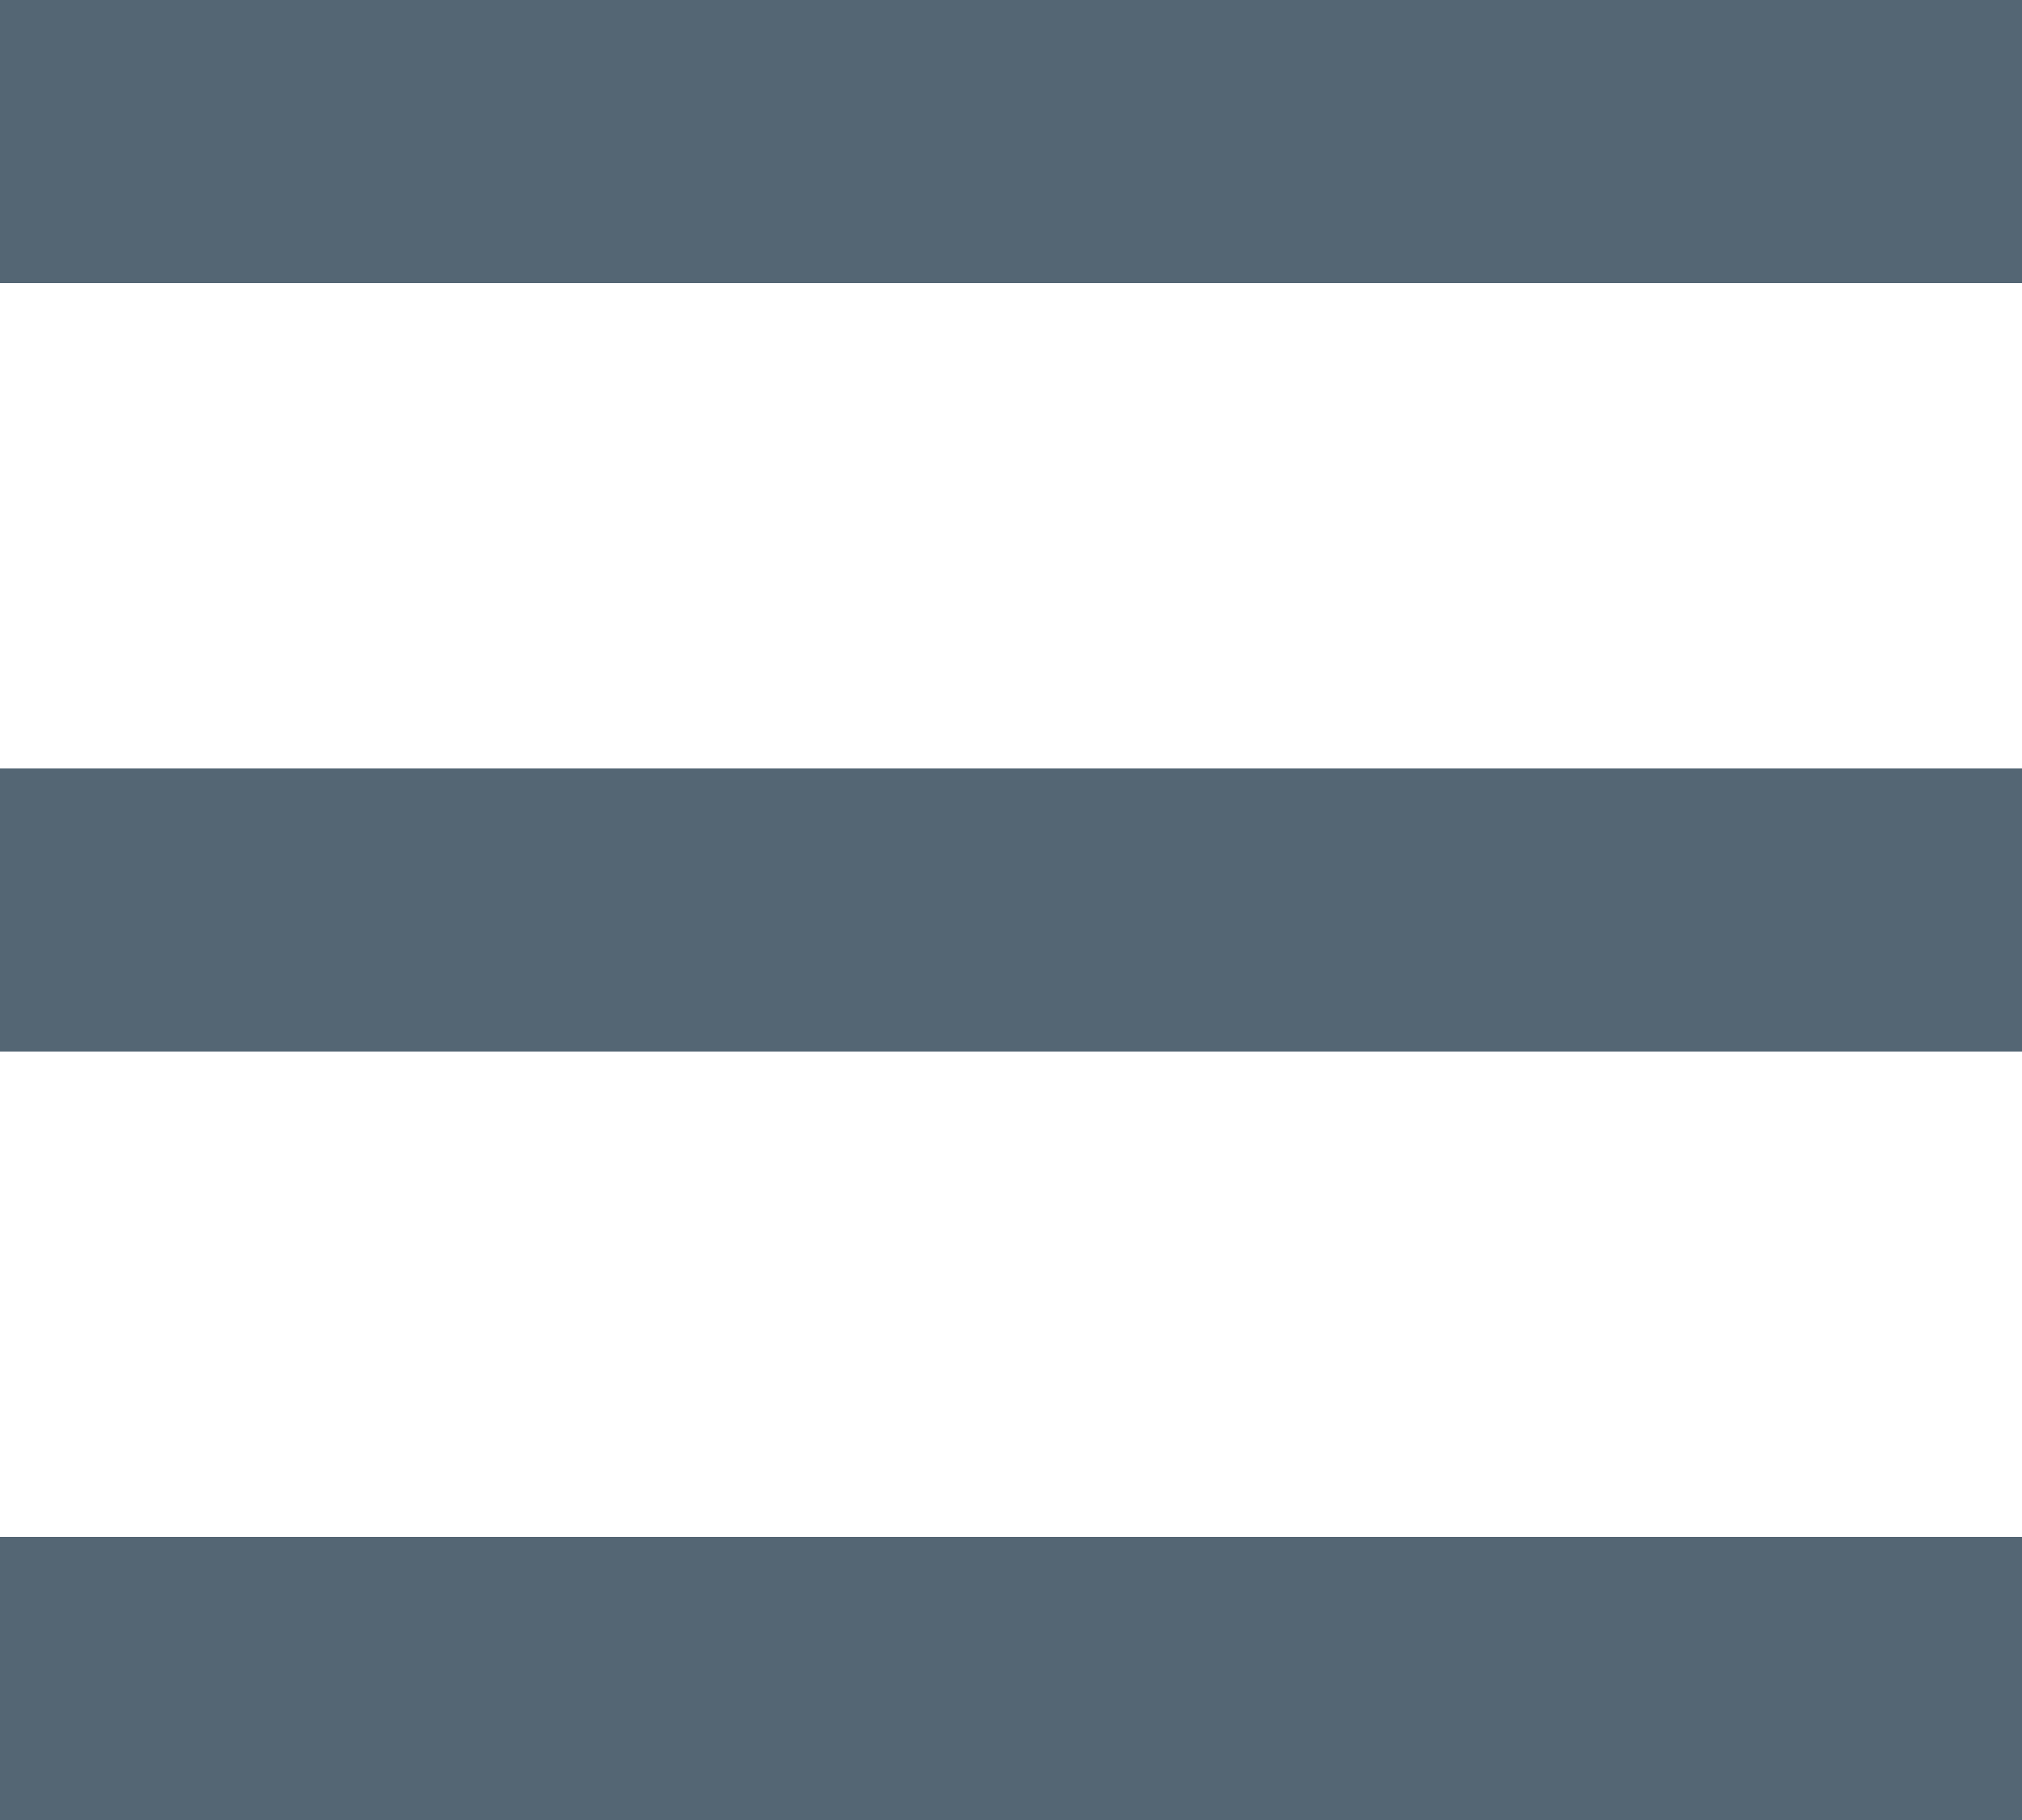
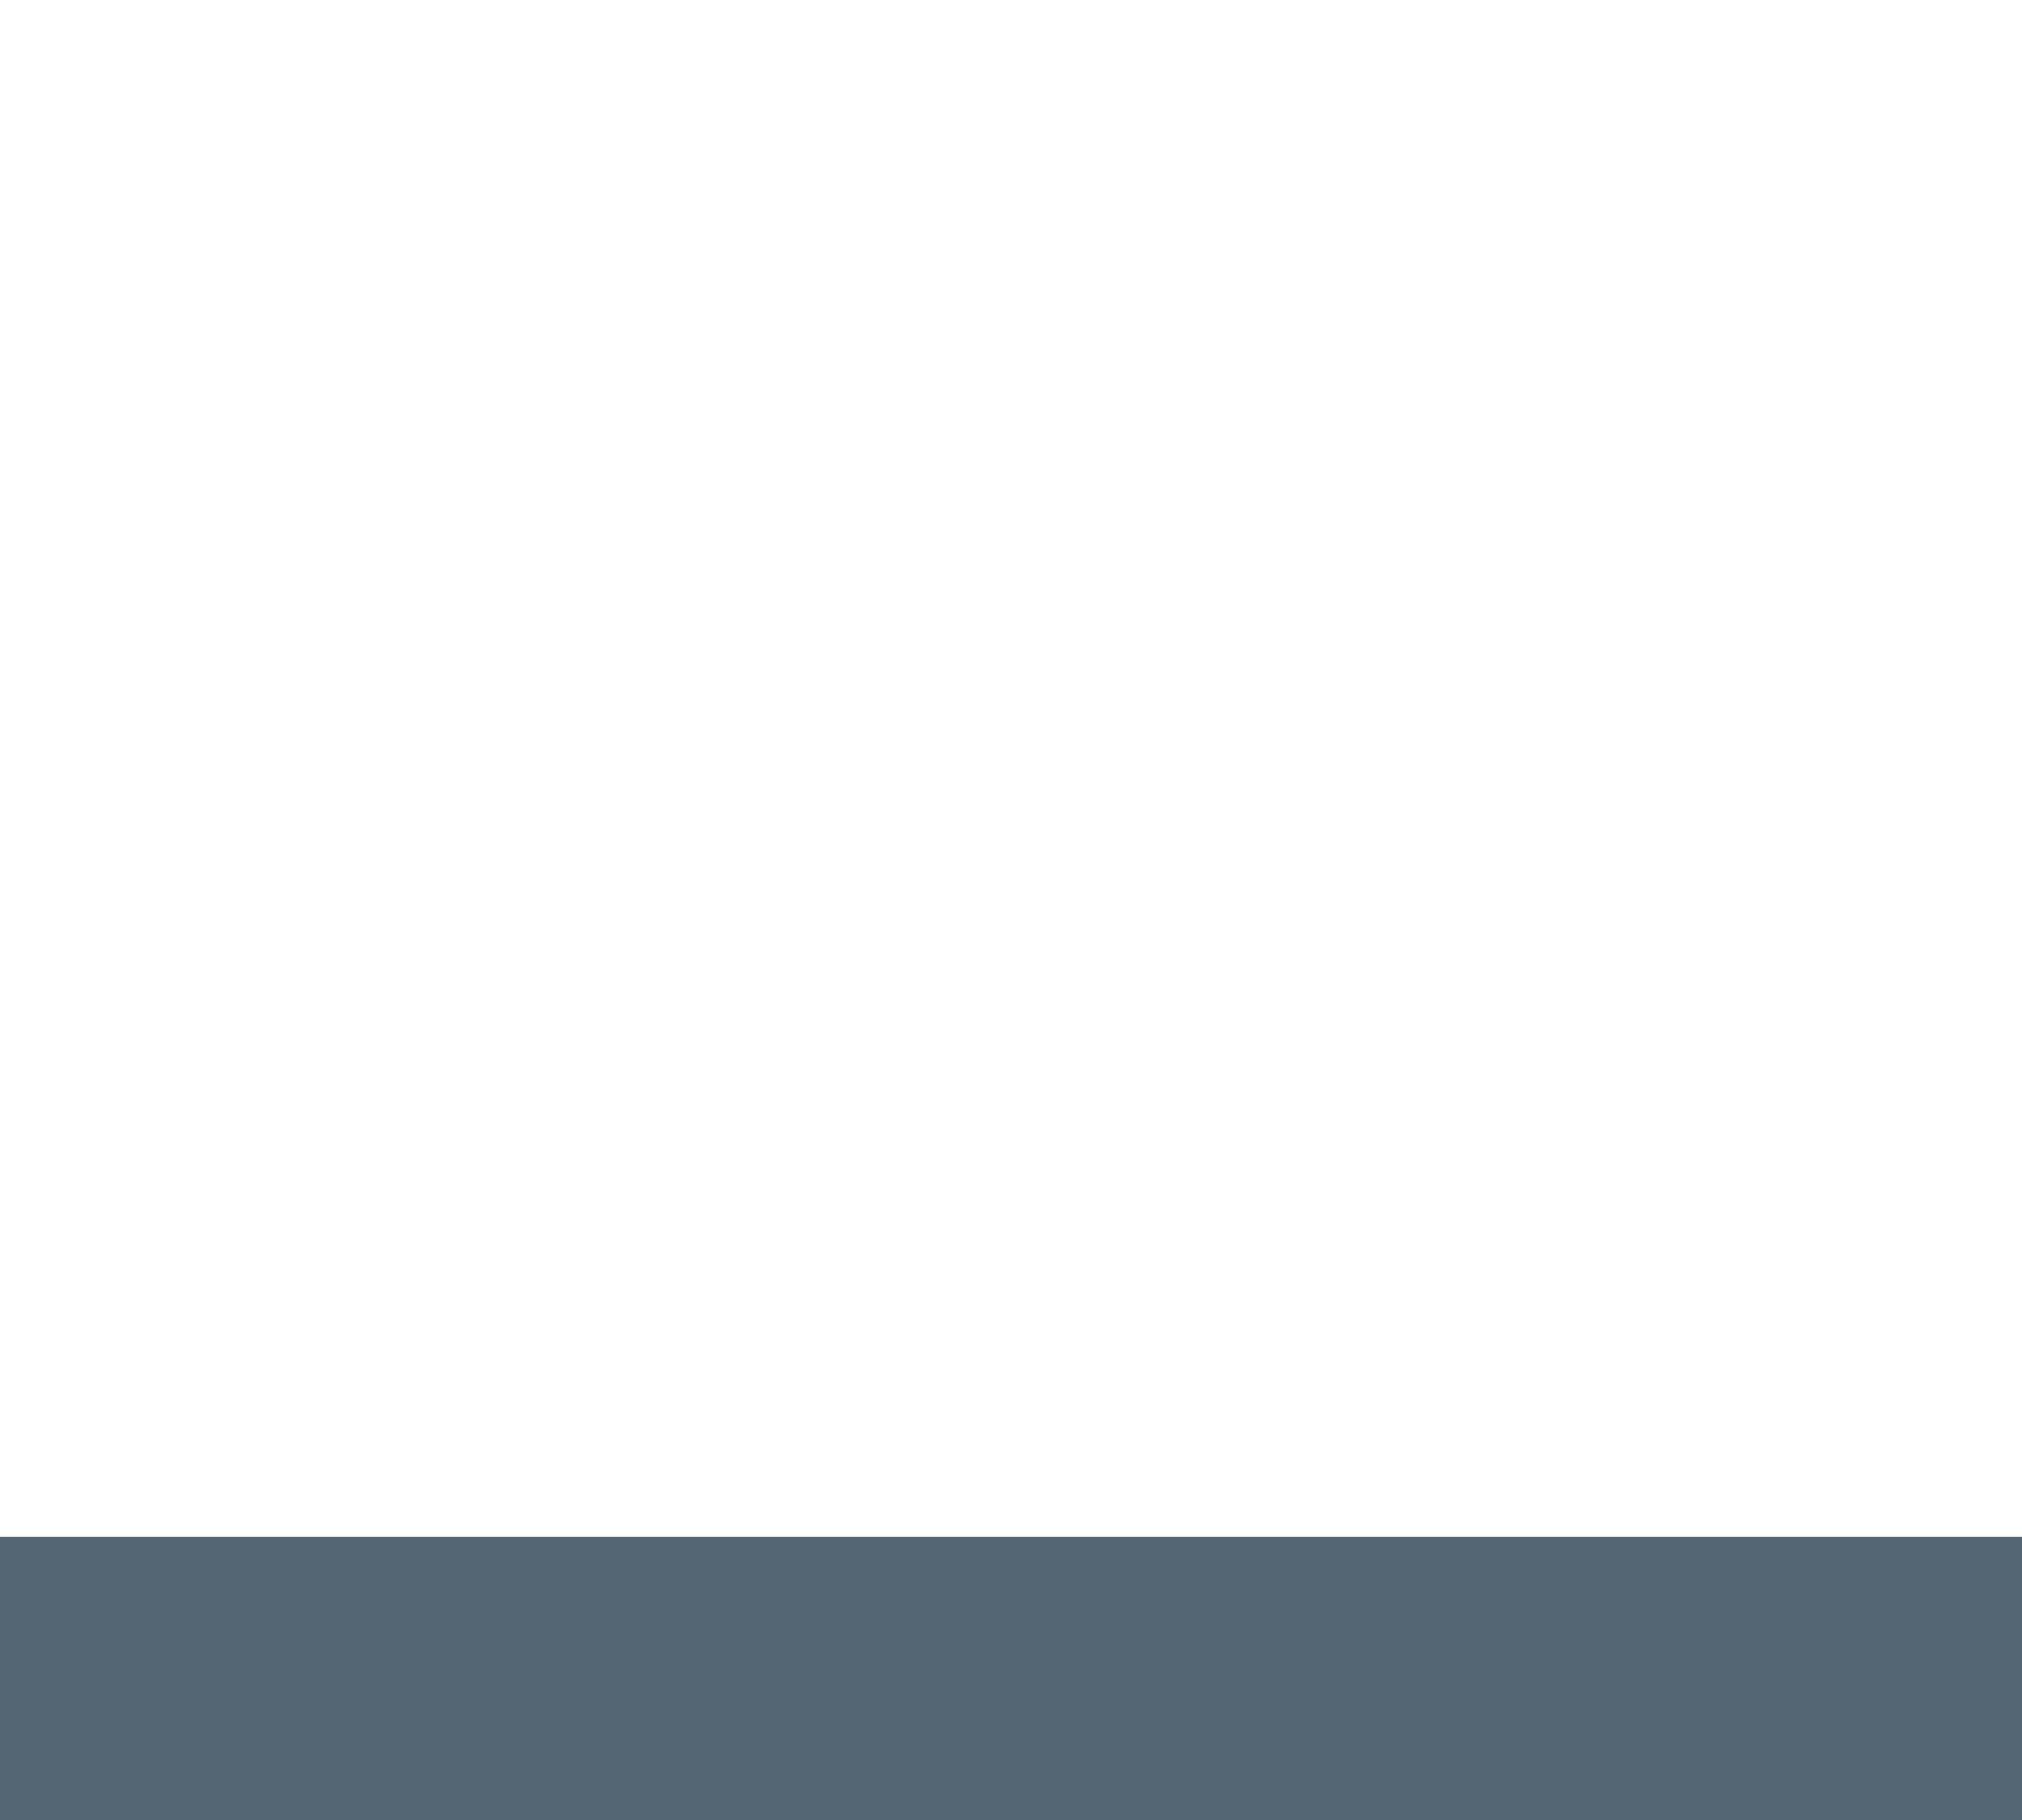
<svg xmlns="http://www.w3.org/2000/svg" width="50" height="45" viewBox="0 0 50 45" fill="none">
-   <rect width="50" height="7" fill="#546674" />
-   <rect y="19" width="50" height="7" fill="#546674" />
  <rect y="38" width="50" height="7" fill="#546674" />
</svg>